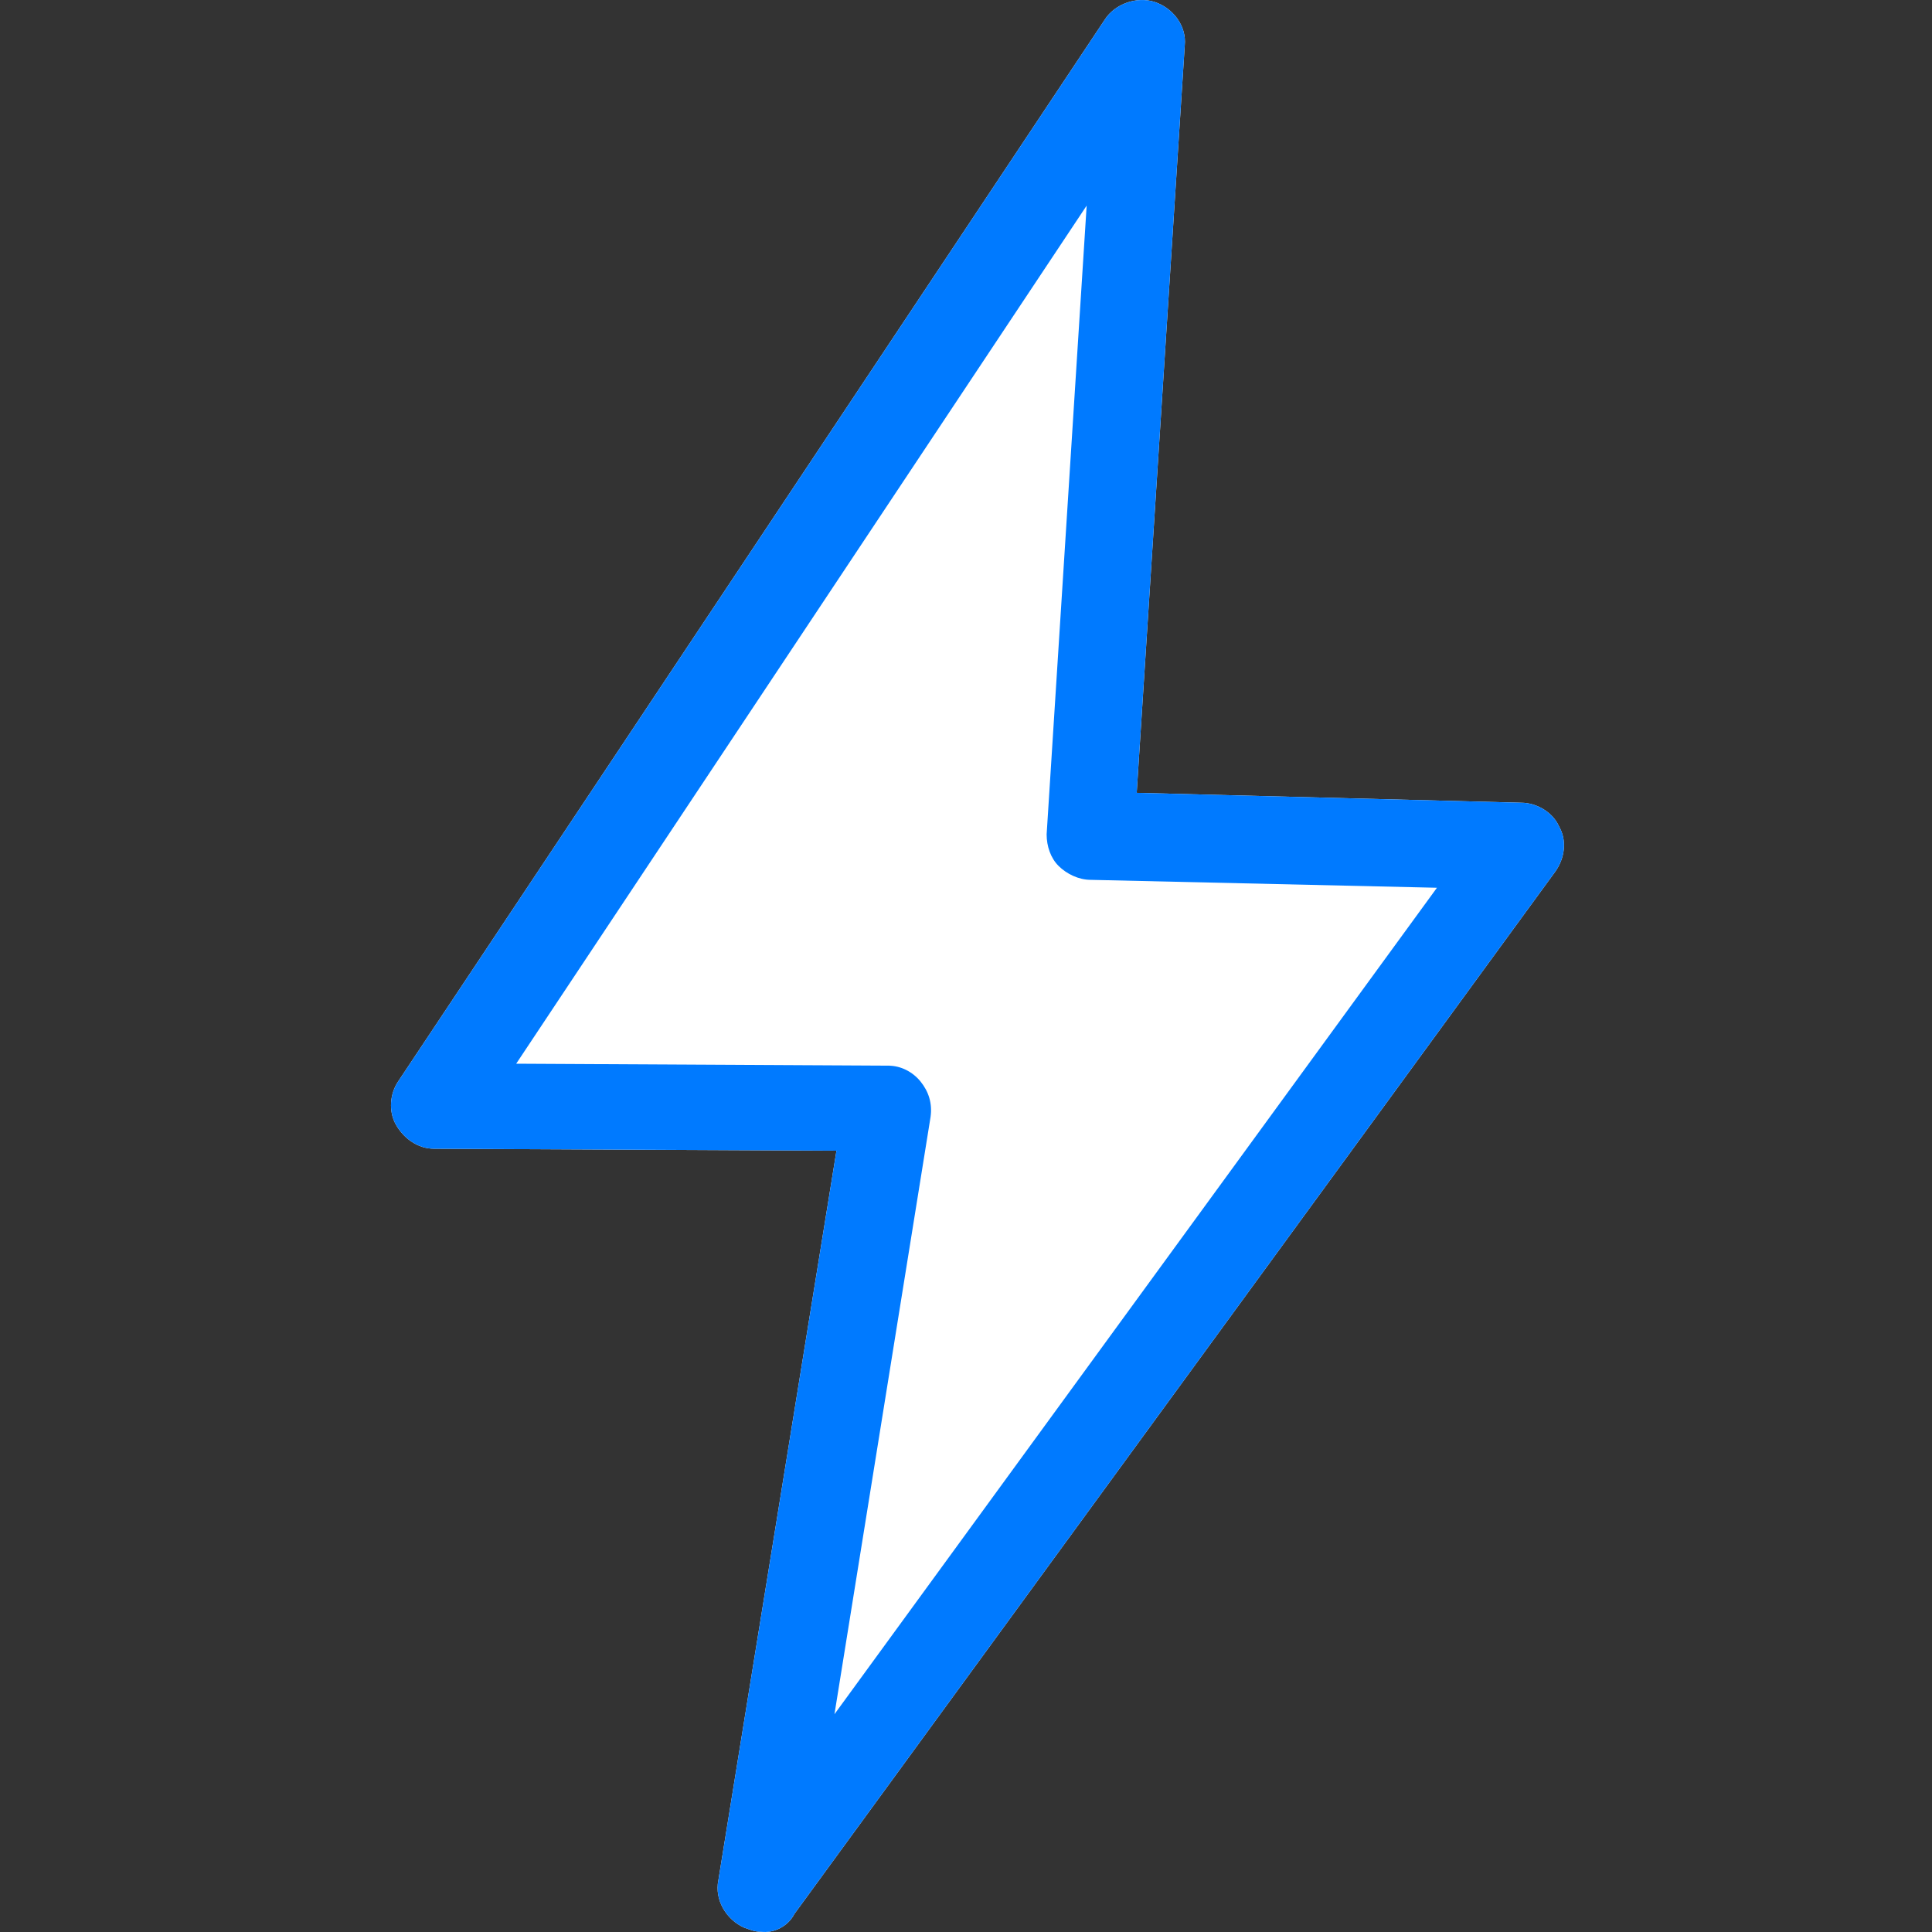
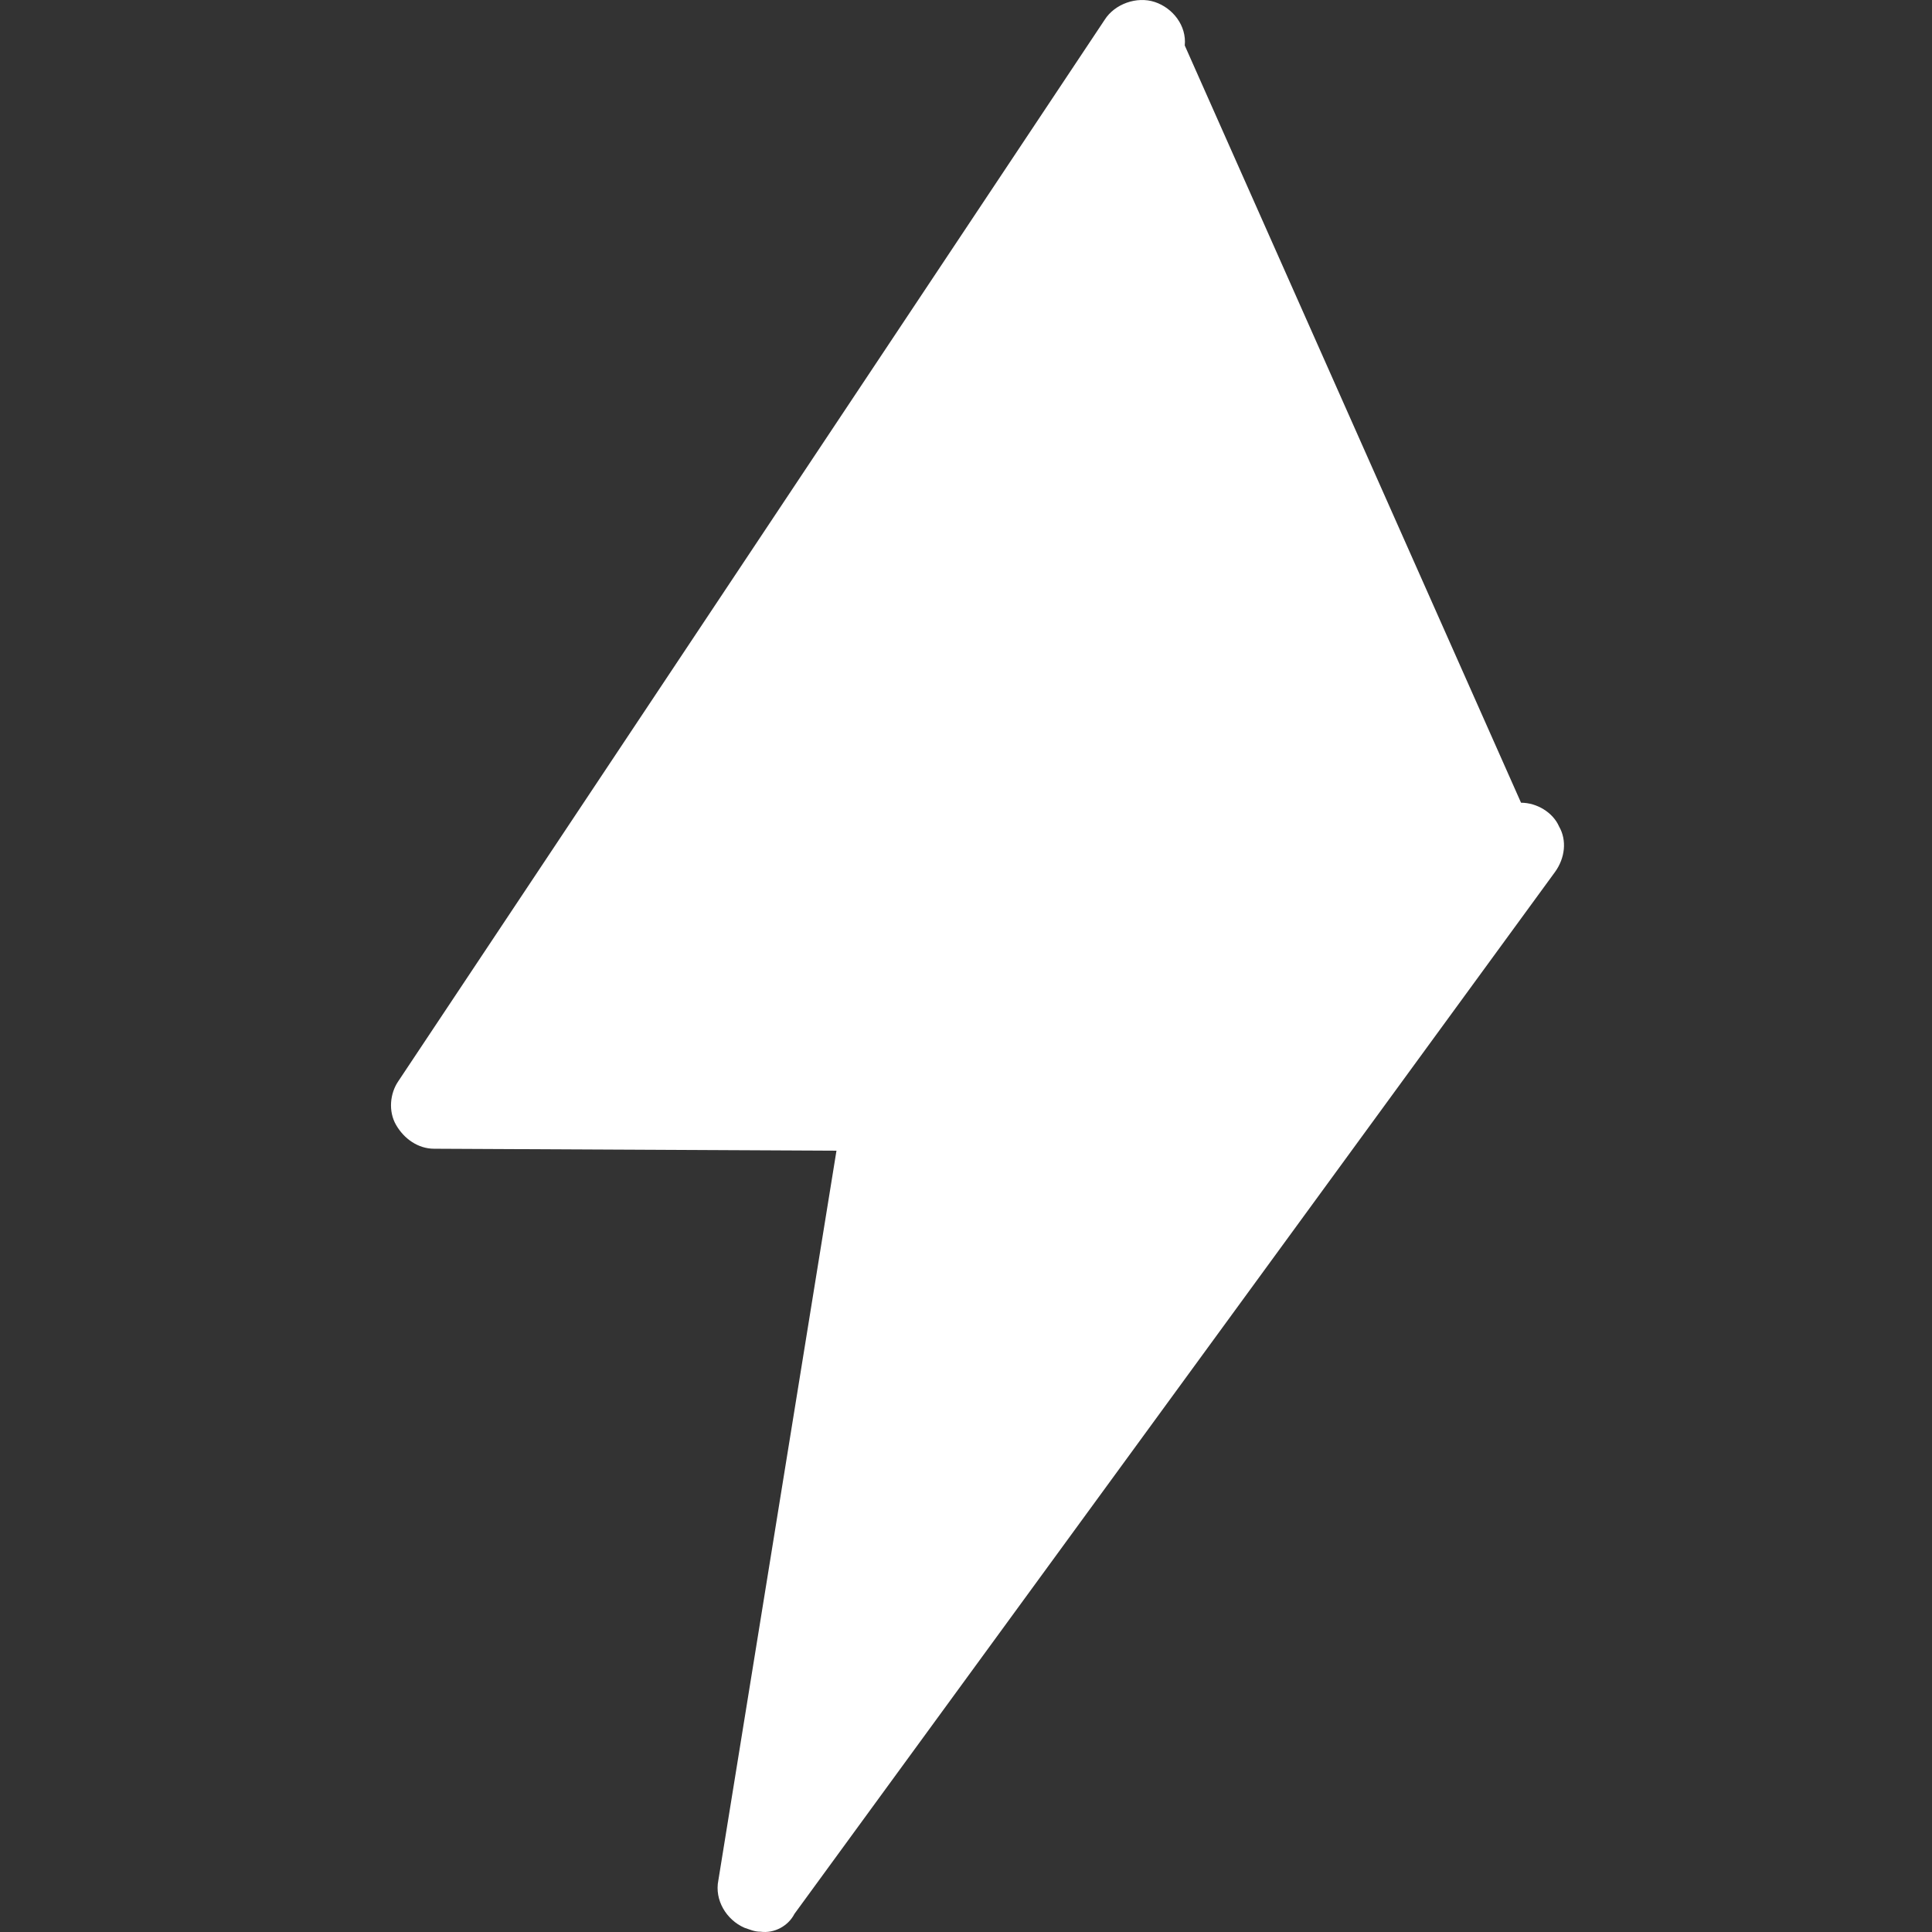
<svg xmlns="http://www.w3.org/2000/svg" width="84px" height="84px" viewBox="0 0 84 84" version="1.1">
  <rect x="0" y="0" width="84" height="84" fill="#333333" stroke="none" />
  <title>Icon-velocista</title>
  <desc>Created with Sketch.</desc>
  <g id="Icon-velocista" stroke="none" stroke-width="1" fill="none" fill-rule="evenodd">
-     <rect id="Rectangle" x="1" y="1" width="83" height="83" />
-     <path d="M33.061,83.987 C32.8,83.987 32.626,83.901 32.365,83.815 C31.581,83.471 31.059,82.611 31.233,81.752 L36.368,50.031 L18.875,49.945 C18.875,49.945 18.875,49.945 18.875,49.945 C18.179,49.945 17.57,49.515 17.222,48.913 C16.873,48.312 16.961,47.538 17.309,47.022 L48.03,0.859 C48.465,0.172 49.422,-0.172 50.205,0.086 C50.989,0.344 51.598,1.117 51.511,1.977 L49.422,34.471 L66.132,34.901 C66.828,34.901 67.524,35.331 67.785,35.933 C68.133,36.535 68.046,37.308 67.611,37.91 L34.54,83.213 C34.279,83.729 33.67,84.073 33.061,83.987 Z" id="Path" fill="#FFFFFF" />
-     <path d="M33.061,83.987 C32.8,83.987 32.626,83.901 32.365,83.815 C31.581,83.471 31.059,82.611 31.233,81.752 L36.368,50.031 L18.875,49.945 C18.875,49.945 18.875,49.945 18.875,49.945 C18.179,49.945 17.57,49.515 17.222,48.913 C16.873,48.312 16.961,47.538 17.309,47.022 L48.03,0.859 C48.465,0.172 49.422,-0.172 50.205,0.086 C50.989,0.344 51.598,1.117 51.511,1.977 L49.422,34.471 L66.132,34.901 C66.828,34.901 67.524,35.331 67.785,35.933 C68.133,36.535 68.046,37.308 67.611,37.91 L34.54,83.213 C34.279,83.729 33.67,84.073 33.061,83.987 Z M38.631,46.334 C39.153,46.334 39.675,46.592 40.023,47.022 C40.371,47.452 40.545,47.968 40.458,48.57 L36.281,74.531 L62.476,38.598 L47.421,38.254 C47.421,38.254 47.421,38.254 47.421,38.254 C46.898,38.254 46.376,37.996 46.028,37.652 C45.68,37.308 45.506,36.792 45.506,36.277 L47.246,8.94 L22.443,46.248 L38.631,46.334 C38.631,46.334 38.631,46.334 38.631,46.334 Z" id="Shape" fill="#007AFF" fill-rule="nonzero" />
+     <path d="M33.061,83.987 C32.8,83.987 32.626,83.901 32.365,83.815 C31.581,83.471 31.059,82.611 31.233,81.752 L36.368,50.031 L18.875,49.945 C18.875,49.945 18.875,49.945 18.875,49.945 C18.179,49.945 17.57,49.515 17.222,48.913 C16.873,48.312 16.961,47.538 17.309,47.022 L48.03,0.859 C48.465,0.172 49.422,-0.172 50.205,0.086 C50.989,0.344 51.598,1.117 51.511,1.977 L66.132,34.901 C66.828,34.901 67.524,35.331 67.785,35.933 C68.133,36.535 68.046,37.308 67.611,37.91 L34.54,83.213 C34.279,83.729 33.67,84.073 33.061,83.987 Z" id="Path" fill="#FFFFFF" />
  </g>
</svg>